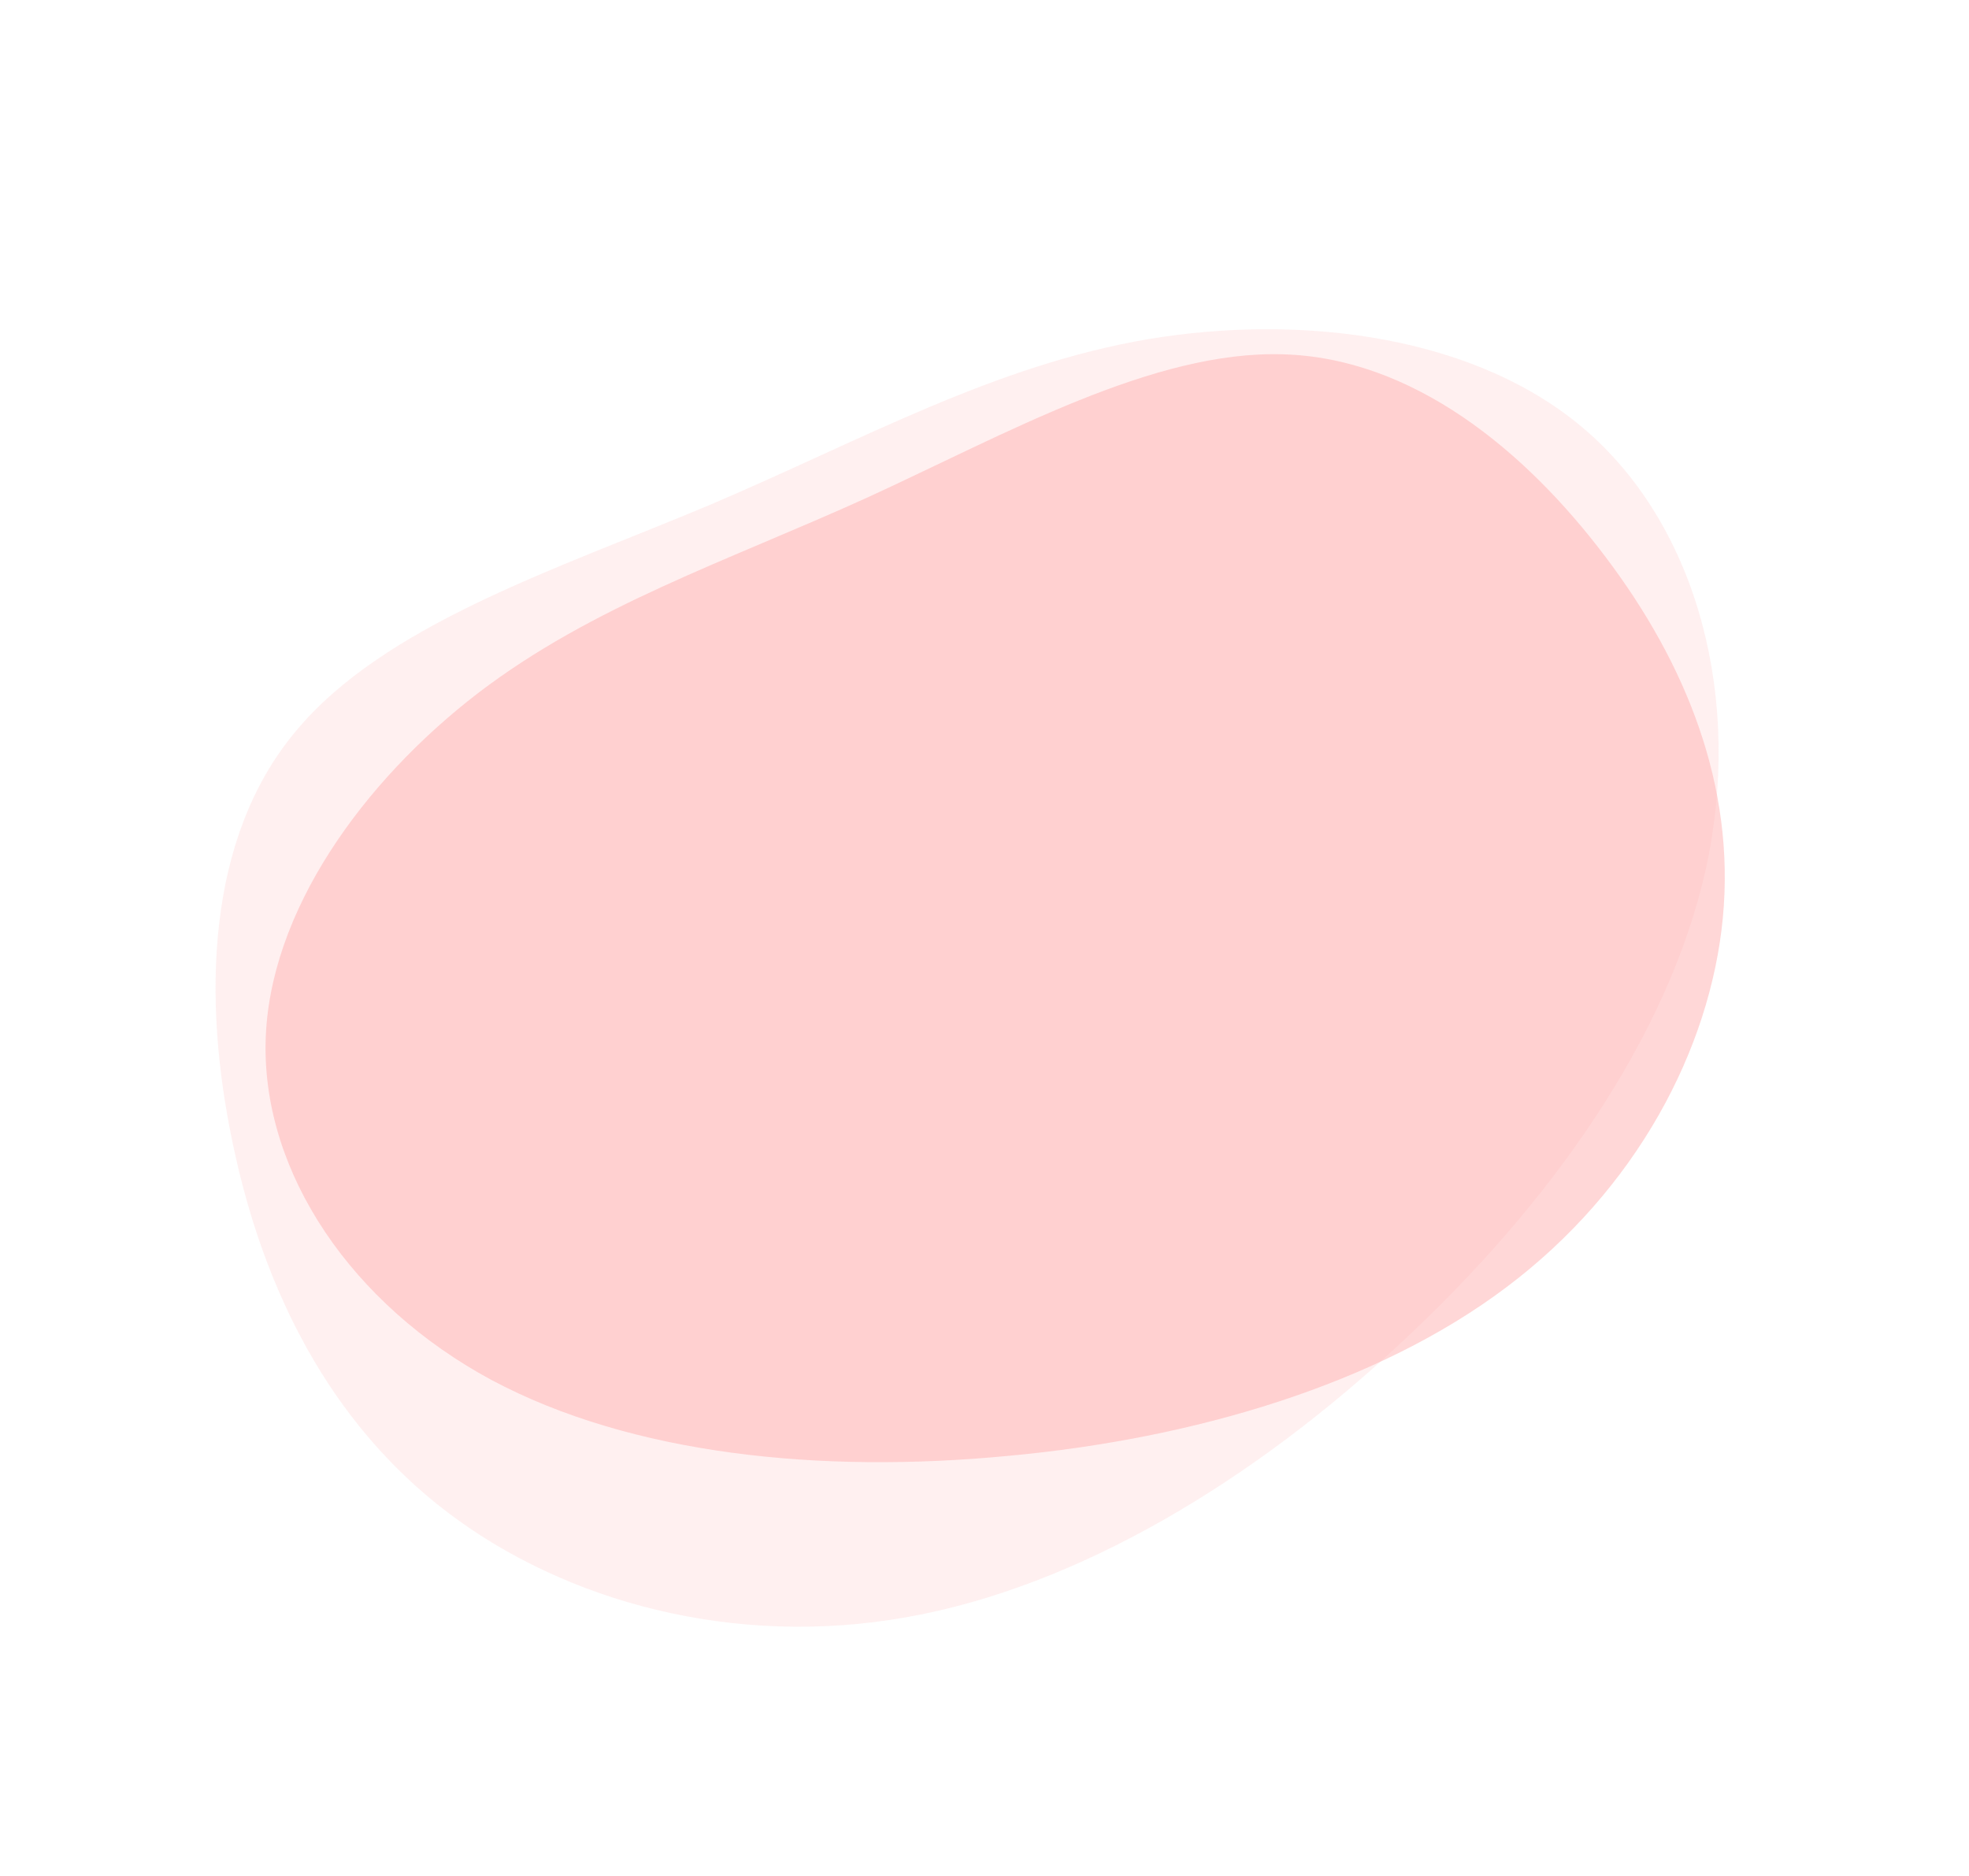
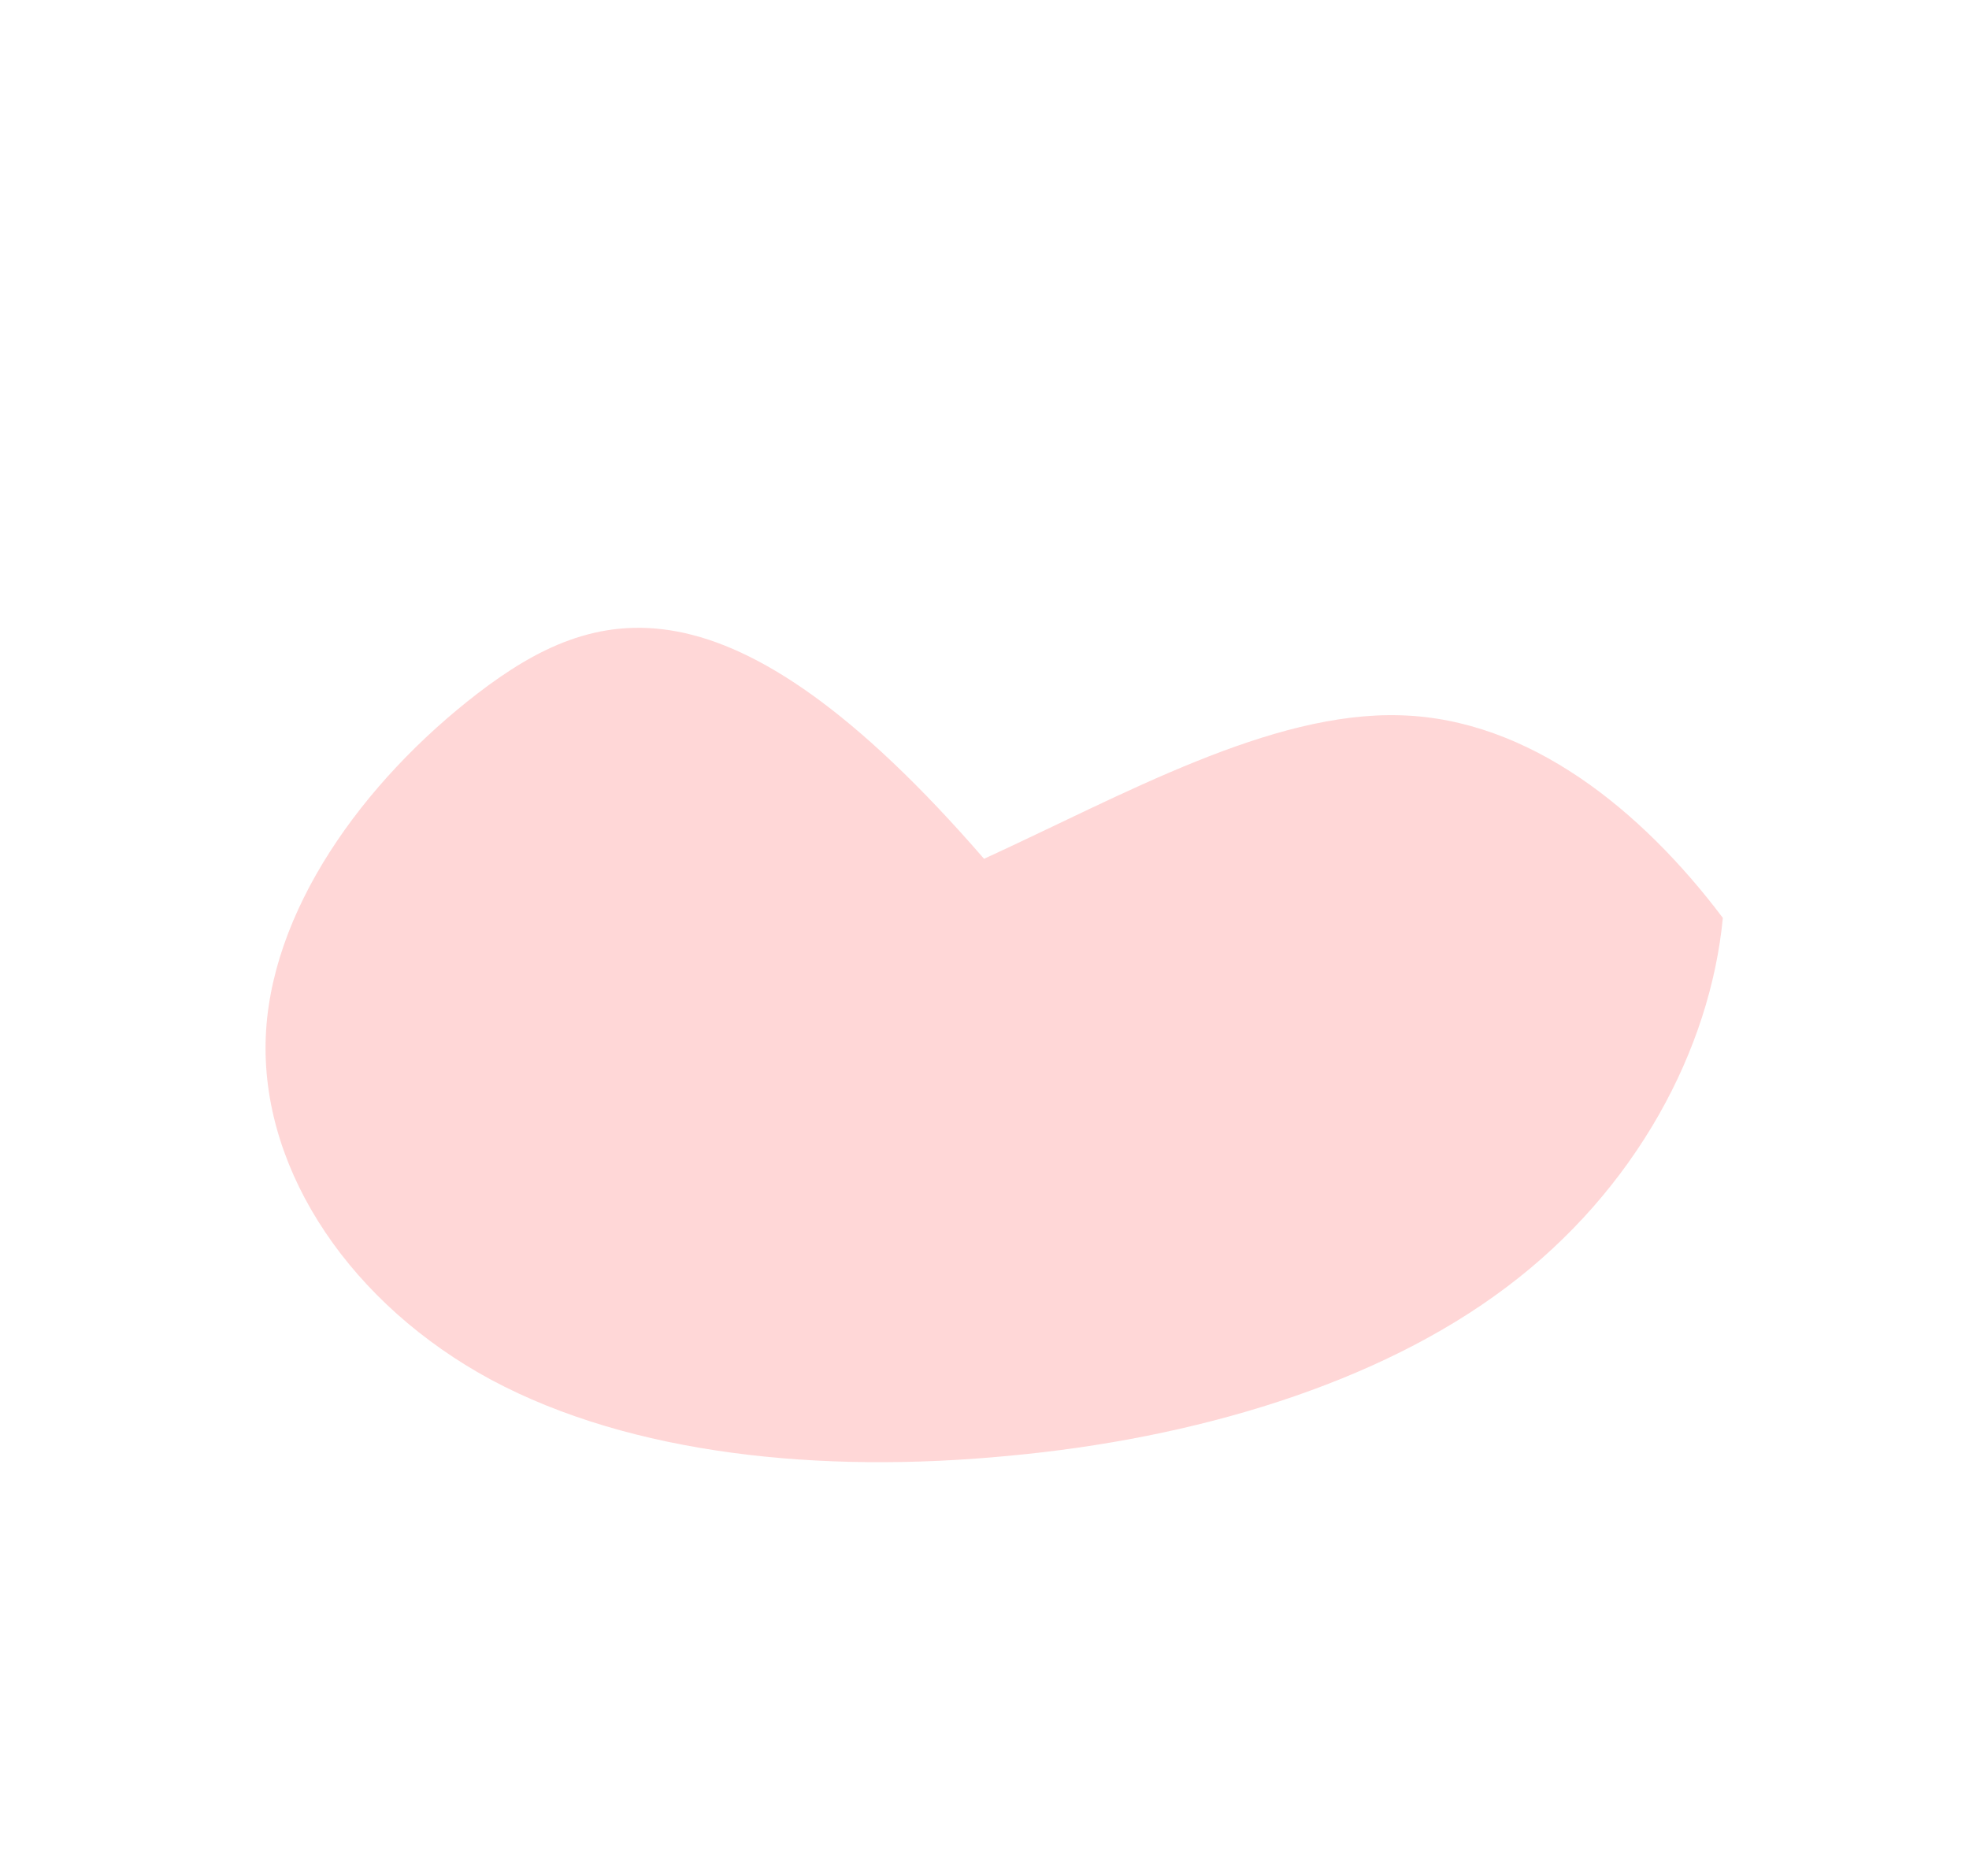
<svg xmlns="http://www.w3.org/2000/svg" width="1758.16" height="1674.912" viewBox="0 0 1758.16 1674.912">
  <g id="Group_28" data-name="Group 28" transform="translate(-837.129 -3522.477)">
-     <path id="blob_8_" data-name="blob (8)" d="M783.6,64.462c102.79,116.607,160.74,290.221,182.125,469.017,22.076,177.933,6.9,361.048-61.4,500.976-68.3,140.792-190.4,238.4-316.65,276.4s-256.632,16.411-378.049-38.005C87.525,1218.435-25.614,1131.2-55.968,1011.134c-31.044-120.925,20.006-274.673,53.81-418.92C30.956,447.968,46.133,314.086,108.221,188.842c62.088-124.38,170.4-240.123,298.024-268.627S680.813-51.281,783.6,64.462Z" transform="matrix(0.588, 0.809, -0.809, 0.588, 1951.686, 3626.706)" fill="#ffe3e3" opacity="0.52" />
-     <path id="blob_8_2" data-name="blob (8)" d="M105.228,54.158C13.564,162.834-38.112,324.641-57.183,491.278c-19.686,165.832-6.152,336.494,54.752,466.9,60.9,131.216,169.794,222.182,282.374,257.6s228.852,15.3,337.127-35.42c108.889-50.715,209.781-132.021,236.85-243.918,27.684-112.7-17.841-255.993-47.985-390.429C776.405,411.582,762.871,286.806,707.5,170.079,652.136,54.158,555.55-53.713,441.739-80.278S196.892-53.713,105.228,54.158Z" transform="matrix(-0.208, -0.978, 0.978, -0.208, 1244.682, 4868.782)" fill="#ffb4b4" opacity="0.52" />
+     <path id="blob_8_2" data-name="blob (8)" d="M105.228,54.158C13.564,162.834-38.112,324.641-57.183,491.278c-19.686,165.832-6.152,336.494,54.752,466.9,60.9,131.216,169.794,222.182,282.374,257.6c108.889-50.715,209.781-132.021,236.85-243.918,27.684-112.7-17.841-255.993-47.985-390.429C776.405,411.582,762.871,286.806,707.5,170.079,652.136,54.158,555.55-53.713,441.739-80.278S196.892-53.713,105.228,54.158Z" transform="matrix(-0.208, -0.978, 0.978, -0.208, 1244.682, 4868.782)" fill="#ffb4b4" opacity="0.52" />
  </g>
</svg>